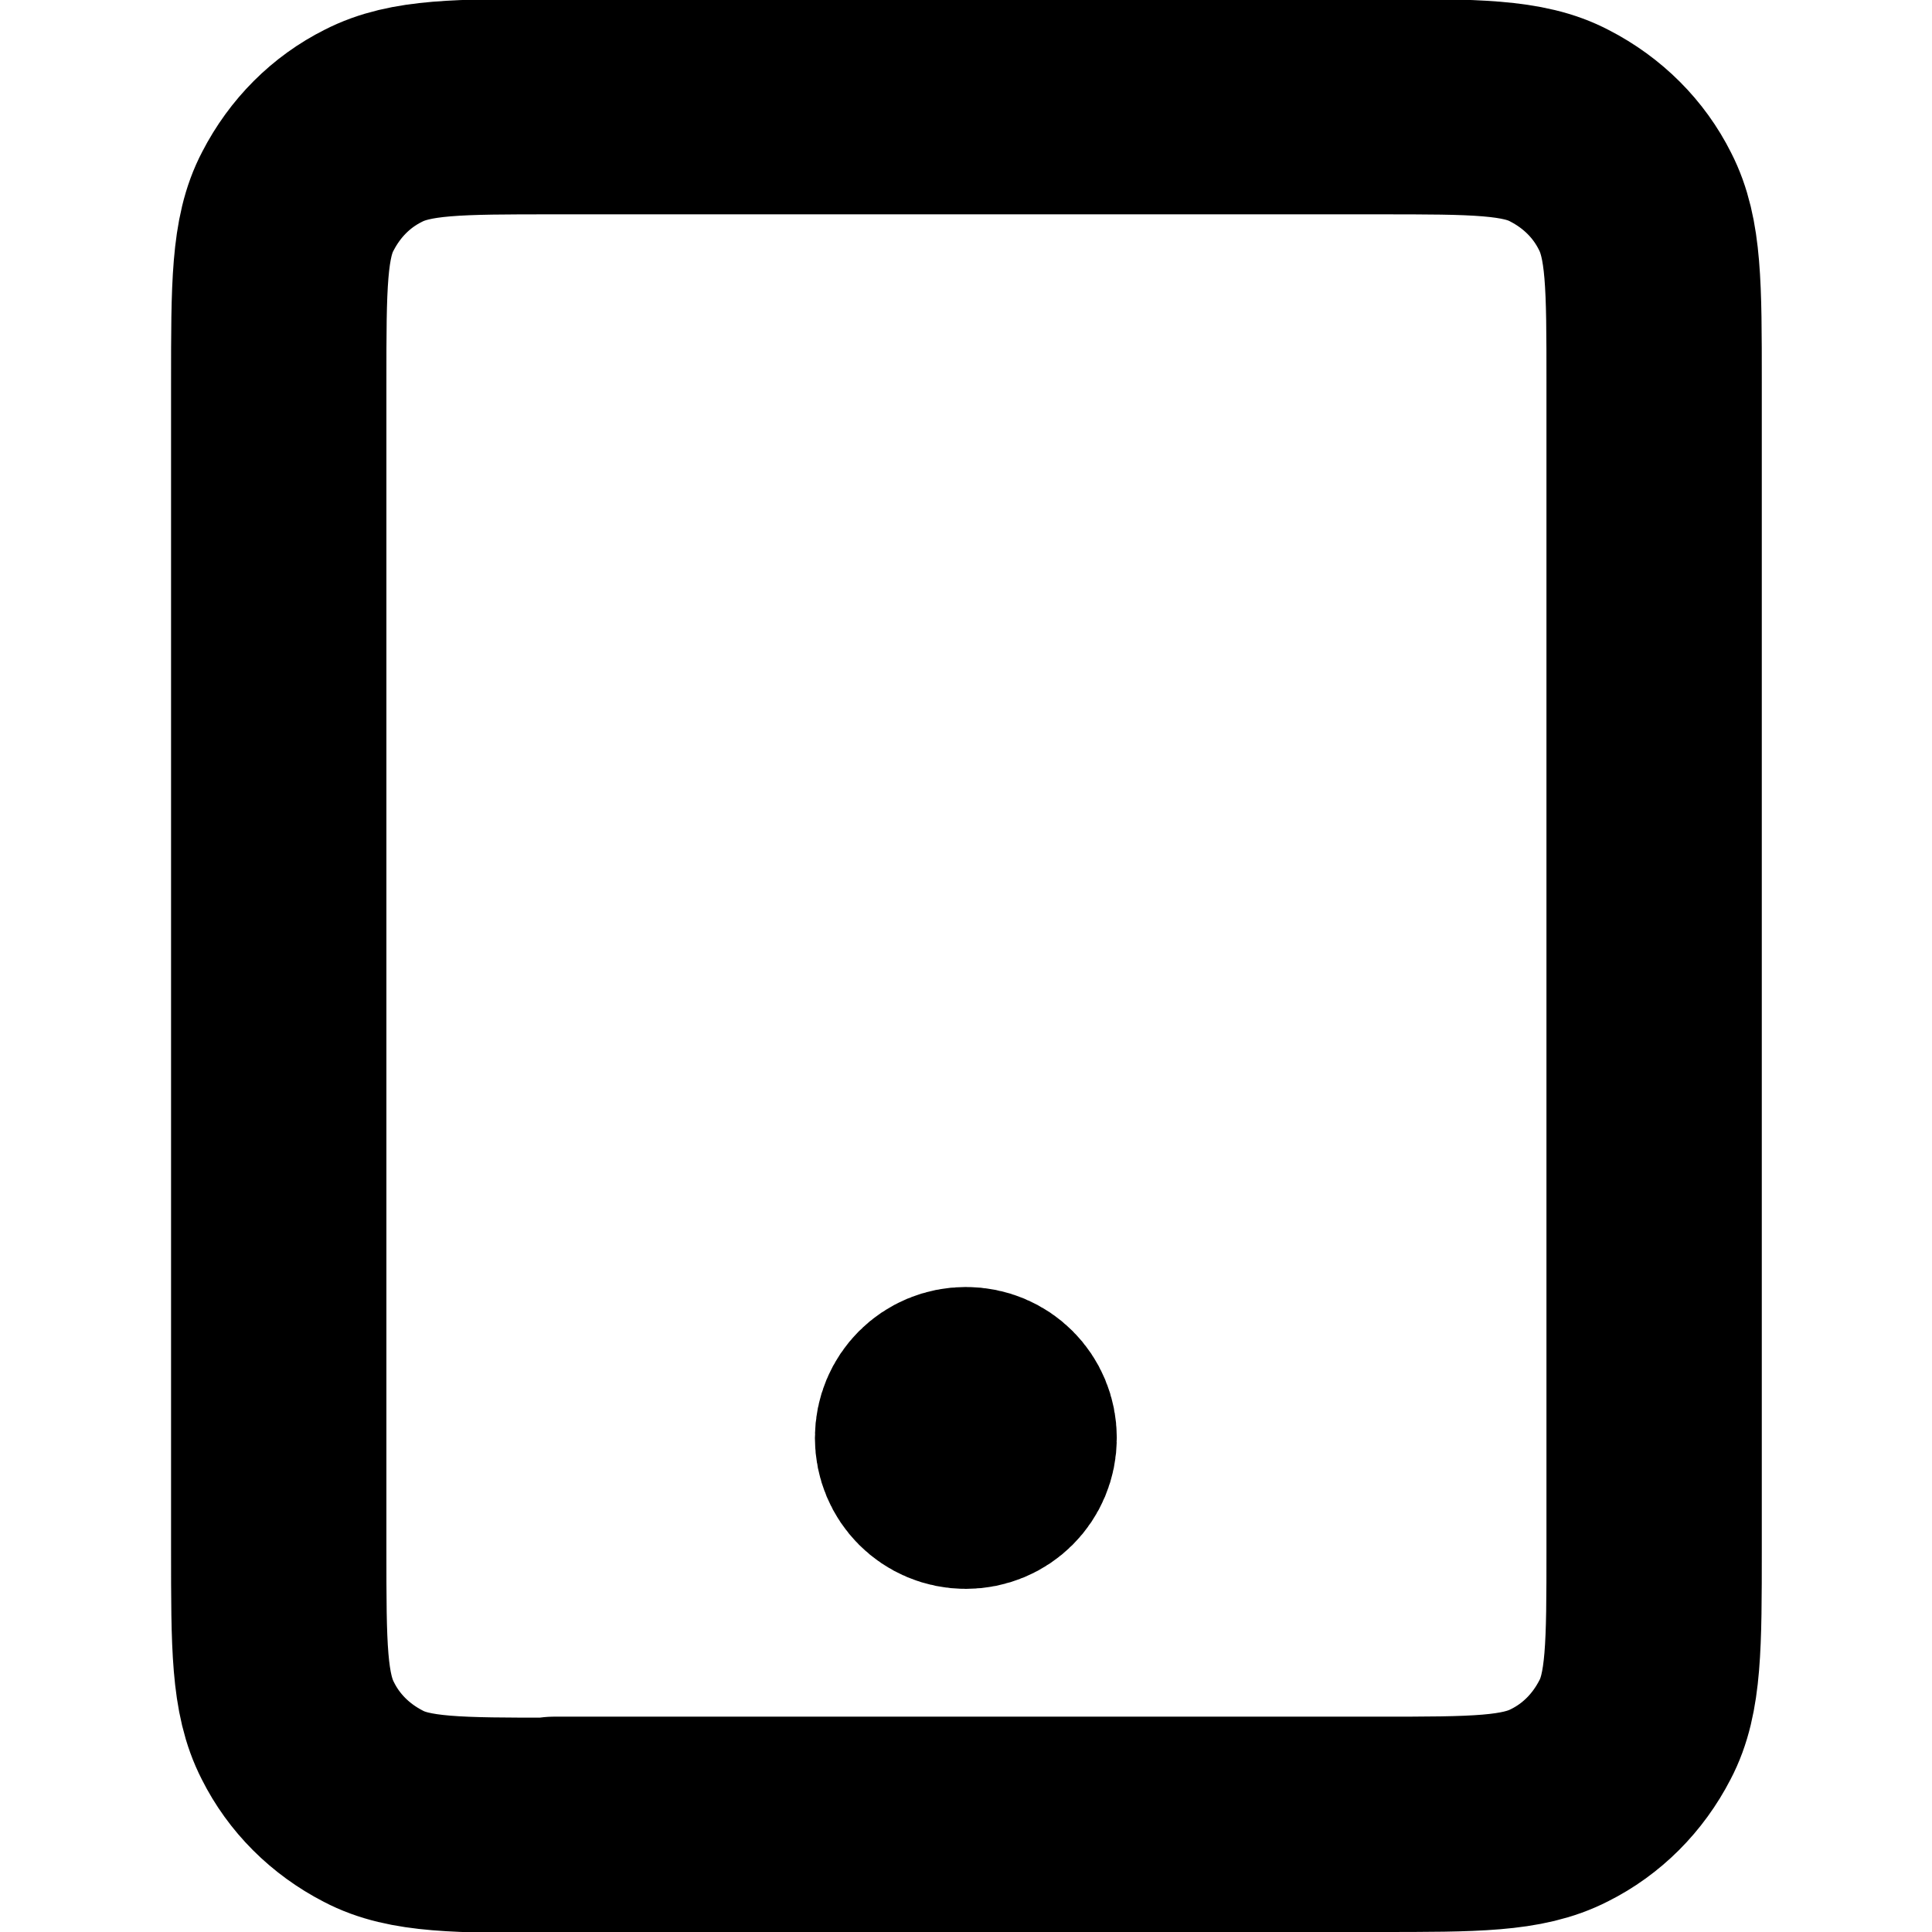
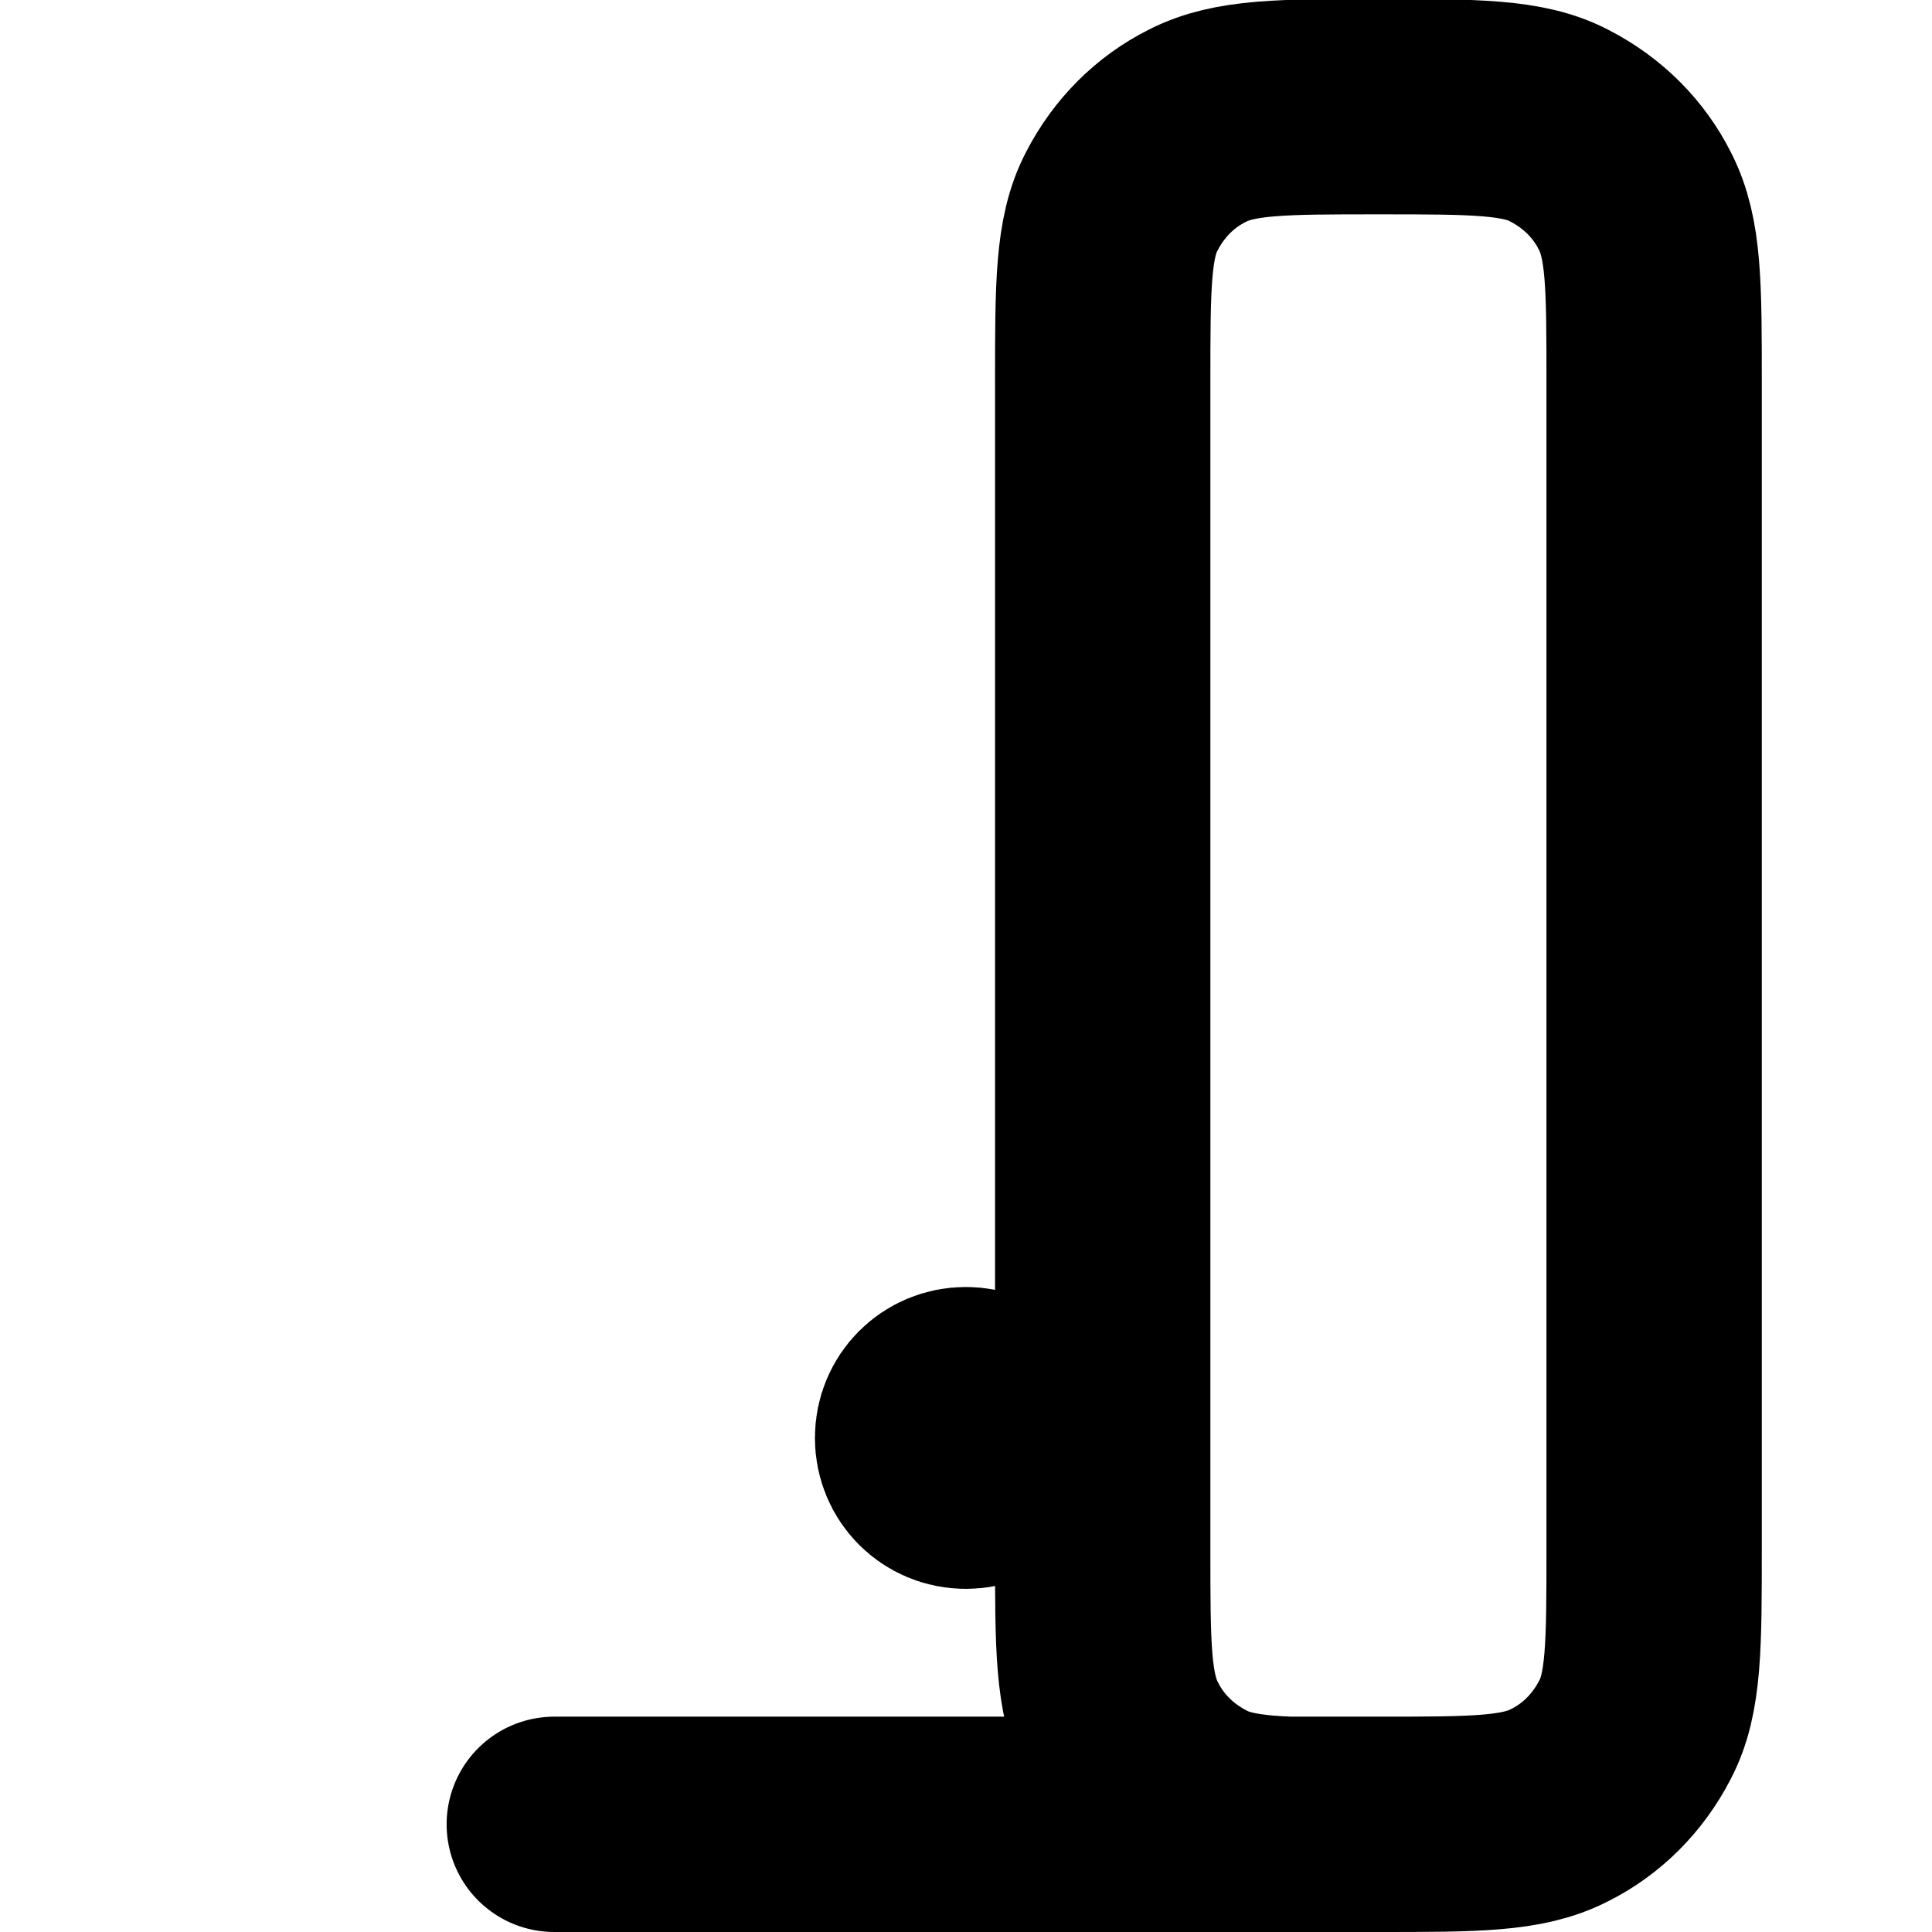
<svg xmlns="http://www.w3.org/2000/svg" xmlns:ns1="http://sodipodi.sourceforge.net/DTD/sodipodi-0.dtd" xmlns:ns2="http://www.inkscape.org/namespaces/inkscape" width="64" height="64" viewBox="0 0 1.92 1.92" version="1.1" id="svg4" ns1:docname="viewer.svg" ns2:version="0.92.4 (5da689c313, 2019-01-14)" style="fill:none">
  <defs id="defs8" />
  <ns1:namedview pagecolor="#ffffff" bordercolor="#666666" borderopacity="1" objecttolerance="10" gridtolerance="10" guidetolerance="10" ns2:pageopacity="0" ns2:pageshadow="2" ns2:window-width="1920" ns2:window-height="1016" id="namedview6" showgrid="false" ns2:zoom="3.337544" ns2:cx="-12.757478" ns2:cy="64.041138" ns2:window-x="0" ns2:window-y="27" ns2:window-maximized="1" ns2:current-layer="svg4" />
-   <path d="m 0.96,1.429 h 8.527e-4 m -0.41,0.384 h 0.819 c 0.096,0 0.143,0 0.18,-0.019 0.032,-0.016 0.058,-0.042 0.075,-0.075 0.019,-0.036 0.019,-0.084 0.019,-0.18 V 0.38 c 0,-0.096 0,-0.143 -0.019,-0.18 -0.016,-0.032 -0.042,-0.058 -0.075,-0.075 -0.036,-0.019 -0.084,-0.019 -0.18,-0.019 H 0.551 c -0.096,0 -0.143,0 -0.18,0.019 -0.032,0.016 -0.058,0.042 -0.075,0.075 -0.019,0.036 -0.019,0.084 -0.019,0.18 V 1.54 c 0,0.096 0,0.143 0.019,0.18 0.016,0.032 0.042,0.058 0.075,0.075 0.036,0.019 0.084,0.019 0.18,0.019 z m 0.452,-0.384 c 0,0.024 -0.019,0.043 -0.043,0.043 -0.024,0 -0.043,-0.019 -0.043,-0.043 0,-0.024 0.019,-0.043 0.043,-0.043 0.024,0 0.043,0.019 0.043,0.043 z" id="path2" style="stroke:#000000;stroke-width:0.214;stroke-linecap:round;stroke-linejoin:round;stroke-miterlimit:4;stroke-dasharray:none" ns2:connector-curvature="0" />
+   <path d="m 0.96,1.429 h 8.527e-4 m -0.41,0.384 h 0.819 c 0.096,0 0.143,0 0.18,-0.019 0.032,-0.016 0.058,-0.042 0.075,-0.075 0.019,-0.036 0.019,-0.084 0.019,-0.18 V 0.38 c 0,-0.096 0,-0.143 -0.019,-0.18 -0.016,-0.032 -0.042,-0.058 -0.075,-0.075 -0.036,-0.019 -0.084,-0.019 -0.18,-0.019 c -0.096,0 -0.143,0 -0.18,0.019 -0.032,0.016 -0.058,0.042 -0.075,0.075 -0.019,0.036 -0.019,0.084 -0.019,0.18 V 1.54 c 0,0.096 0,0.143 0.019,0.18 0.016,0.032 0.042,0.058 0.075,0.075 0.036,0.019 0.084,0.019 0.18,0.019 z m 0.452,-0.384 c 0,0.024 -0.019,0.043 -0.043,0.043 -0.024,0 -0.043,-0.019 -0.043,-0.043 0,-0.024 0.019,-0.043 0.043,-0.043 0.024,0 0.043,0.019 0.043,0.043 z" id="path2" style="stroke:#000000;stroke-width:0.214;stroke-linecap:round;stroke-linejoin:round;stroke-miterlimit:4;stroke-dasharray:none" ns2:connector-curvature="0" />
</svg>